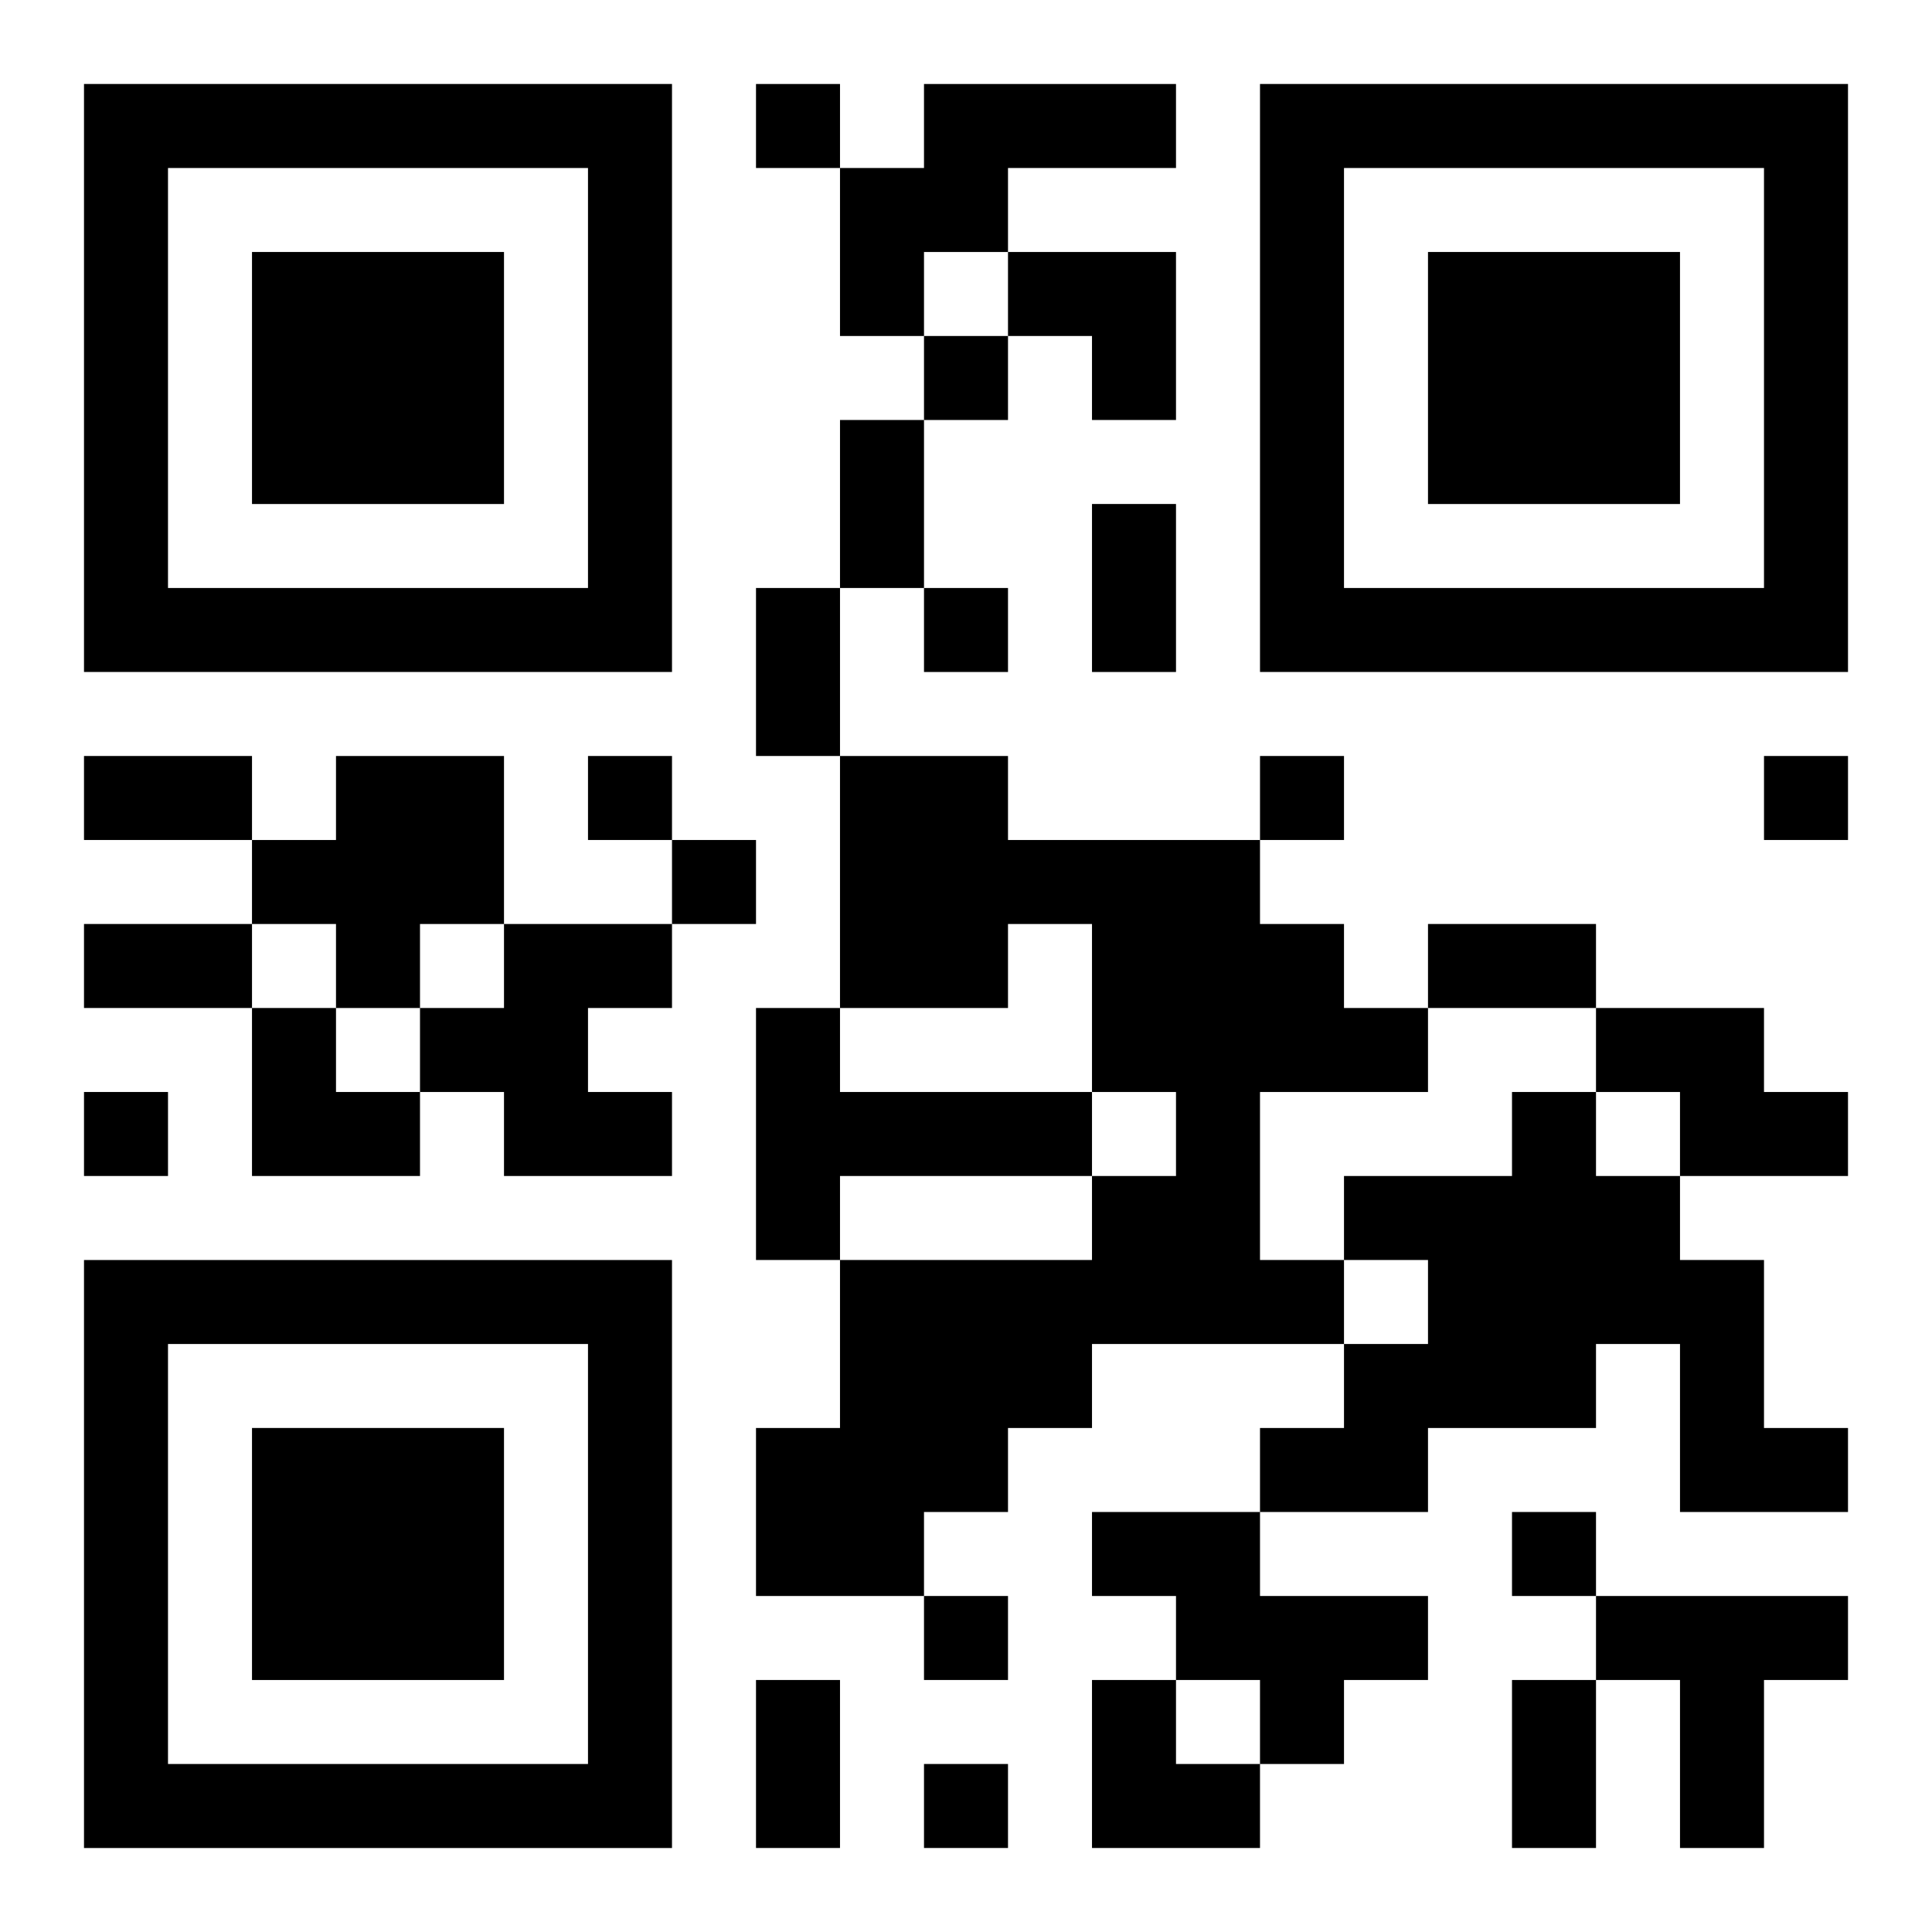
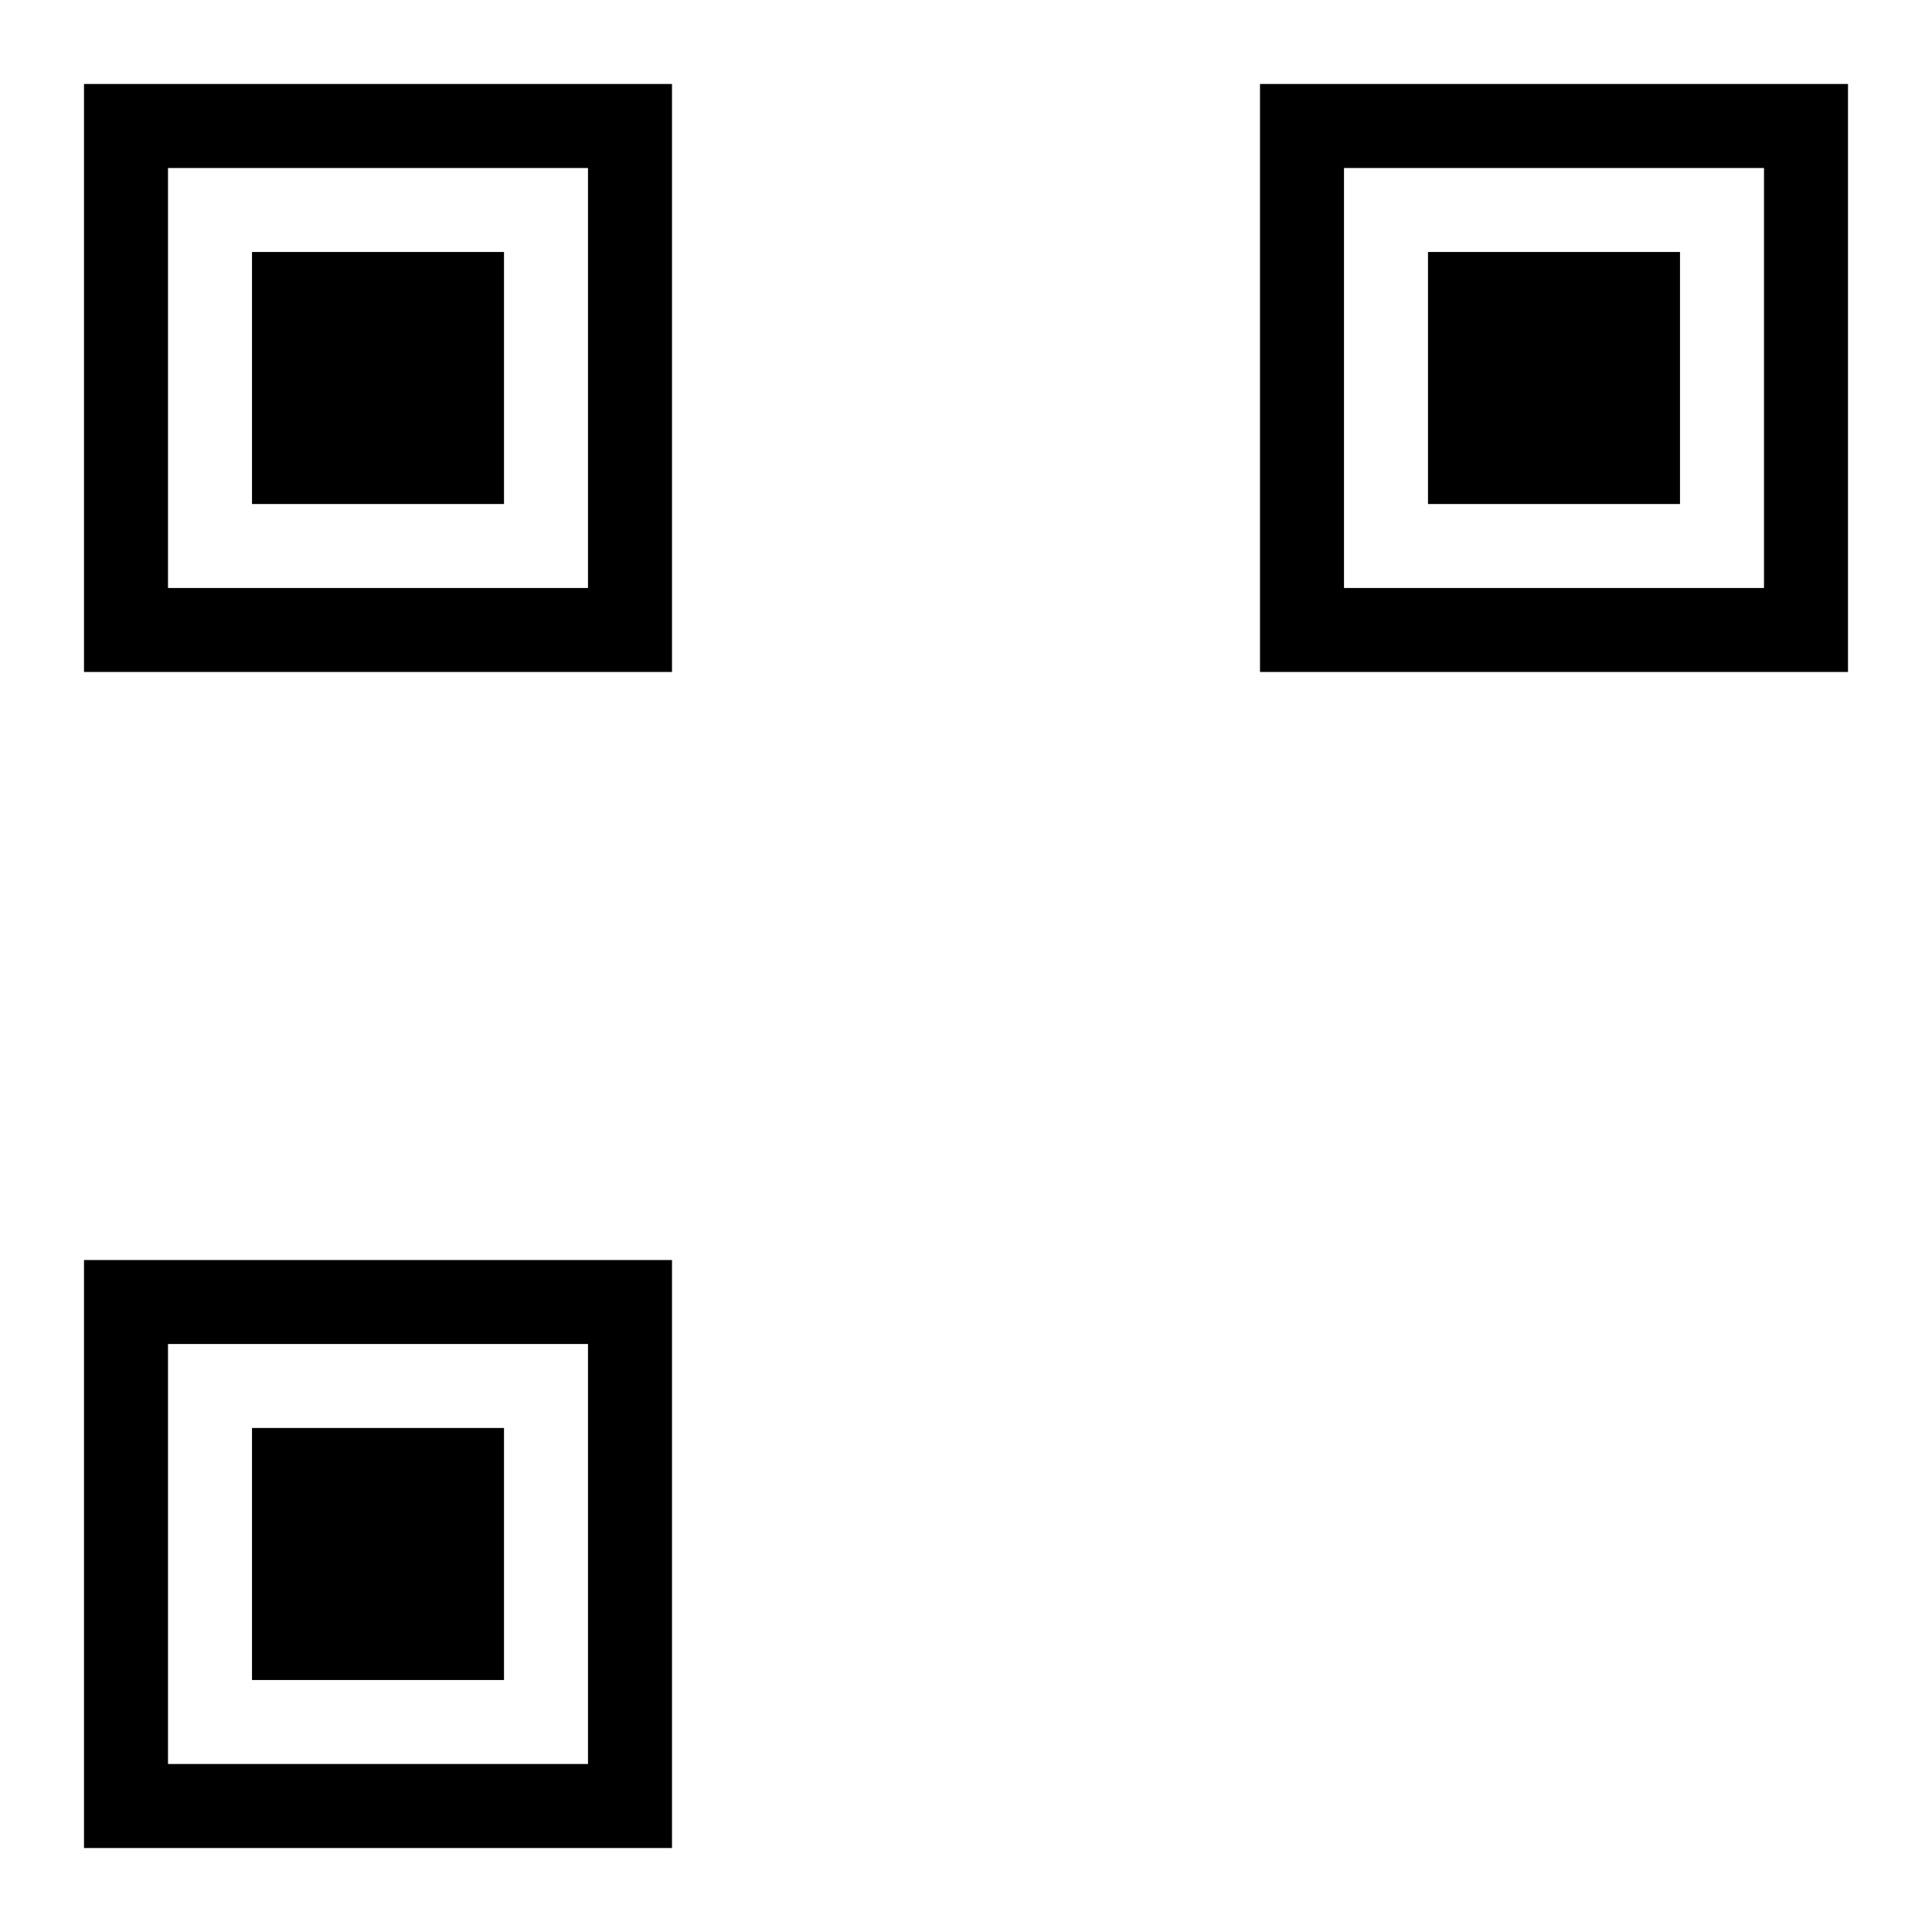
<svg xmlns="http://www.w3.org/2000/svg" xmlns:xlink="http://www.w3.org/1999/xlink" width="250" height="250" baseProfile="full" version="1.1" viewBox="-1 -1 23 23">
  <symbol id="a">
    <path d="m0 7v7h7v-7h-7zm1 1h5v5h-5v-5zm1 1v3h3v-3h-3z" />
  </symbol>
  <use y="-7" xlink:href="#a" />
  <use y="7" xlink:href="#a" />
  <use x="14" y="-7" xlink:href="#a" />
-   <path d="m10 0h3v1h-2v1h-1v1h-1v-2h1v-1m-7 8h2v2h-1v1h-1v-1h-1v-1h1v-1m6 0h2v1h3v1h1v1h1v1h-2v2h1v1h-3v1h-1v1h-1v1h-2v-2h1v-2h3v-1h1v-1h-1v-2h-1v1h-2v-3m-4 2h2v1h-1v1h1v1h-2v-1h-1v-1h1v-1m3 1h1v1h3v1h-3v1h-1v-3m10 0h2v1h1v1h-2v-1h-1v-1m-1 1h1v1h1v1h1v2h1v1h-2v-2h-1v1h-2v1h-2v-1h1v-1h1v-1h-1v-1h2v-1m-5 5h2v1h2v1h-1v1h-1v-1h-1v-1h-1v-1m6 1h3v1h-1v2h-1v-2h-1v-1m-10-18v1h1v-1h-1m2 3v1h1v-1h-1m0 3v1h1v-1h-1m-4 2v1h1v-1h-1m8 0v1h1v-1h-1m6 0v1h1v-1h-1m-13 1v1h1v-1h-1m-7 3v1h1v-1h-1m17 5v1h1v-1h-1m-7 1v1h1v-1h-1m0 2v1h1v-1h-1m-1-16h1v2h-1v-2m3 1h1v2h-1v-2m-4 1h1v2h-1v-2m-8 2h2v1h-2v-1m0 2h2v1h-2v-1m16 0h2v1h-2v-1m-8 9h1v2h-1v-2m9 0h1v2h-1v-2m-6-17h2v2h-1v-1h-1zm-9 9h1v1h1v1h-2zm10 8h1v1h1v1h-2z" />
</svg>